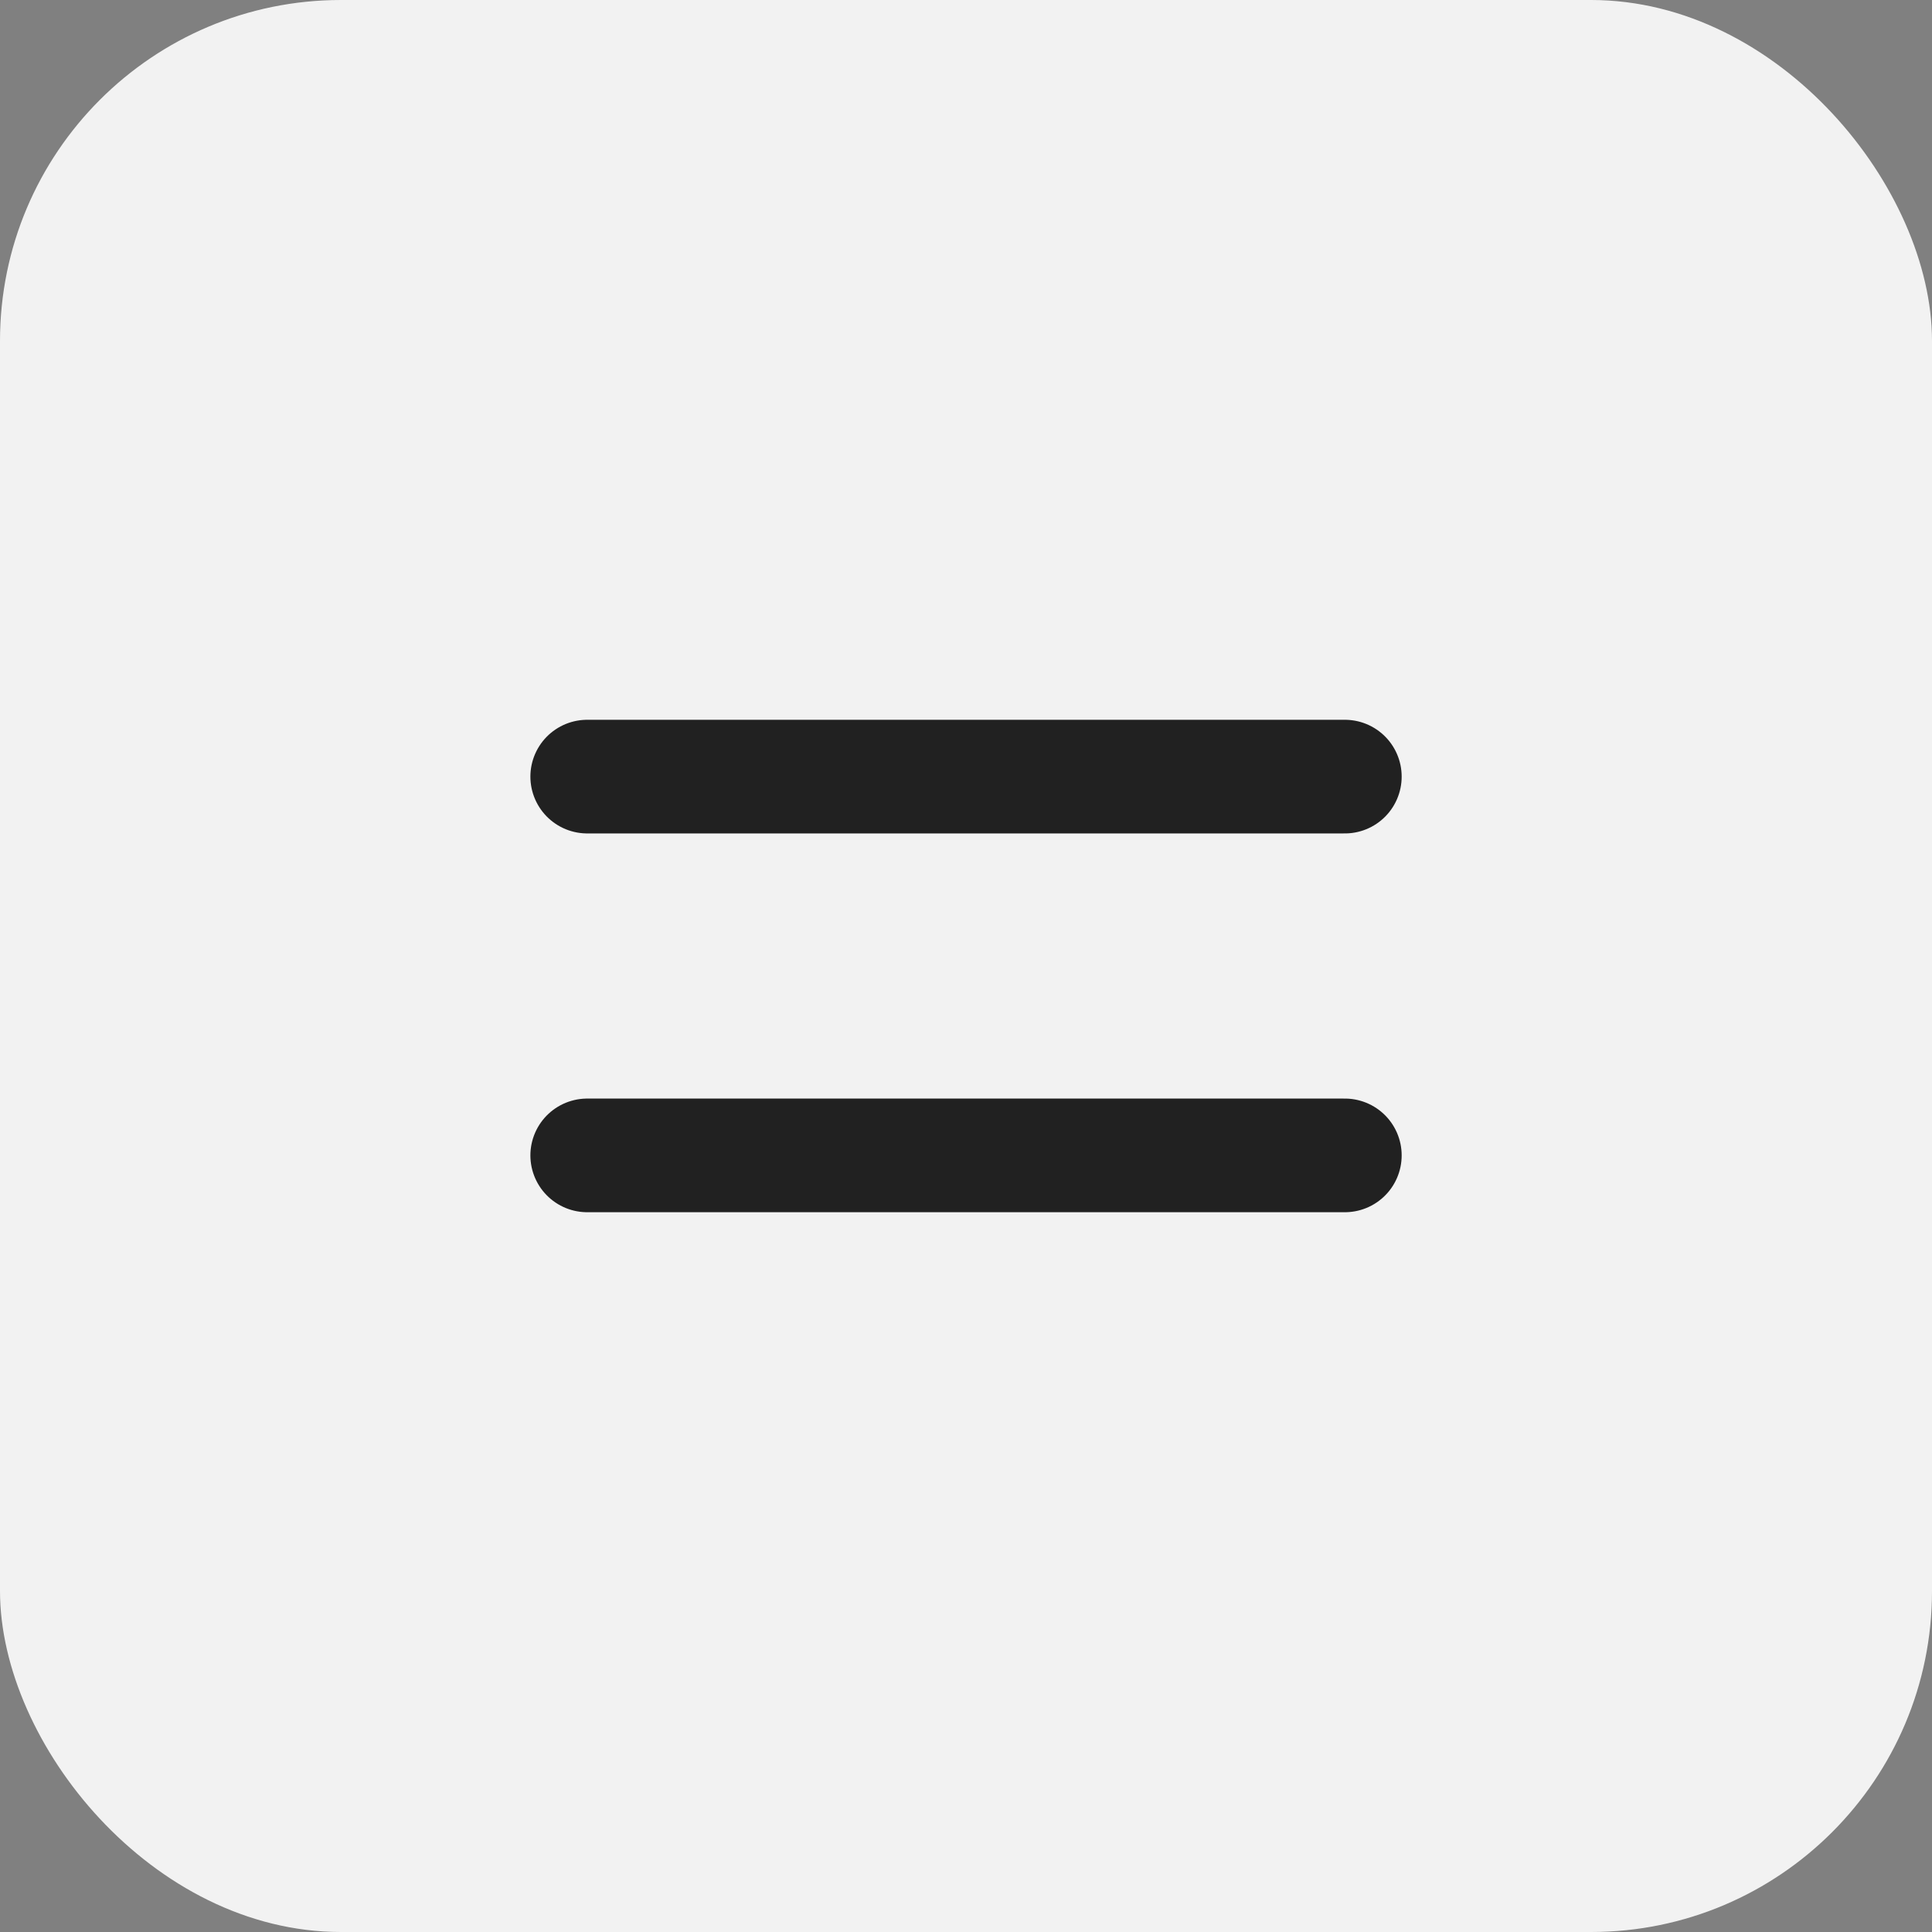
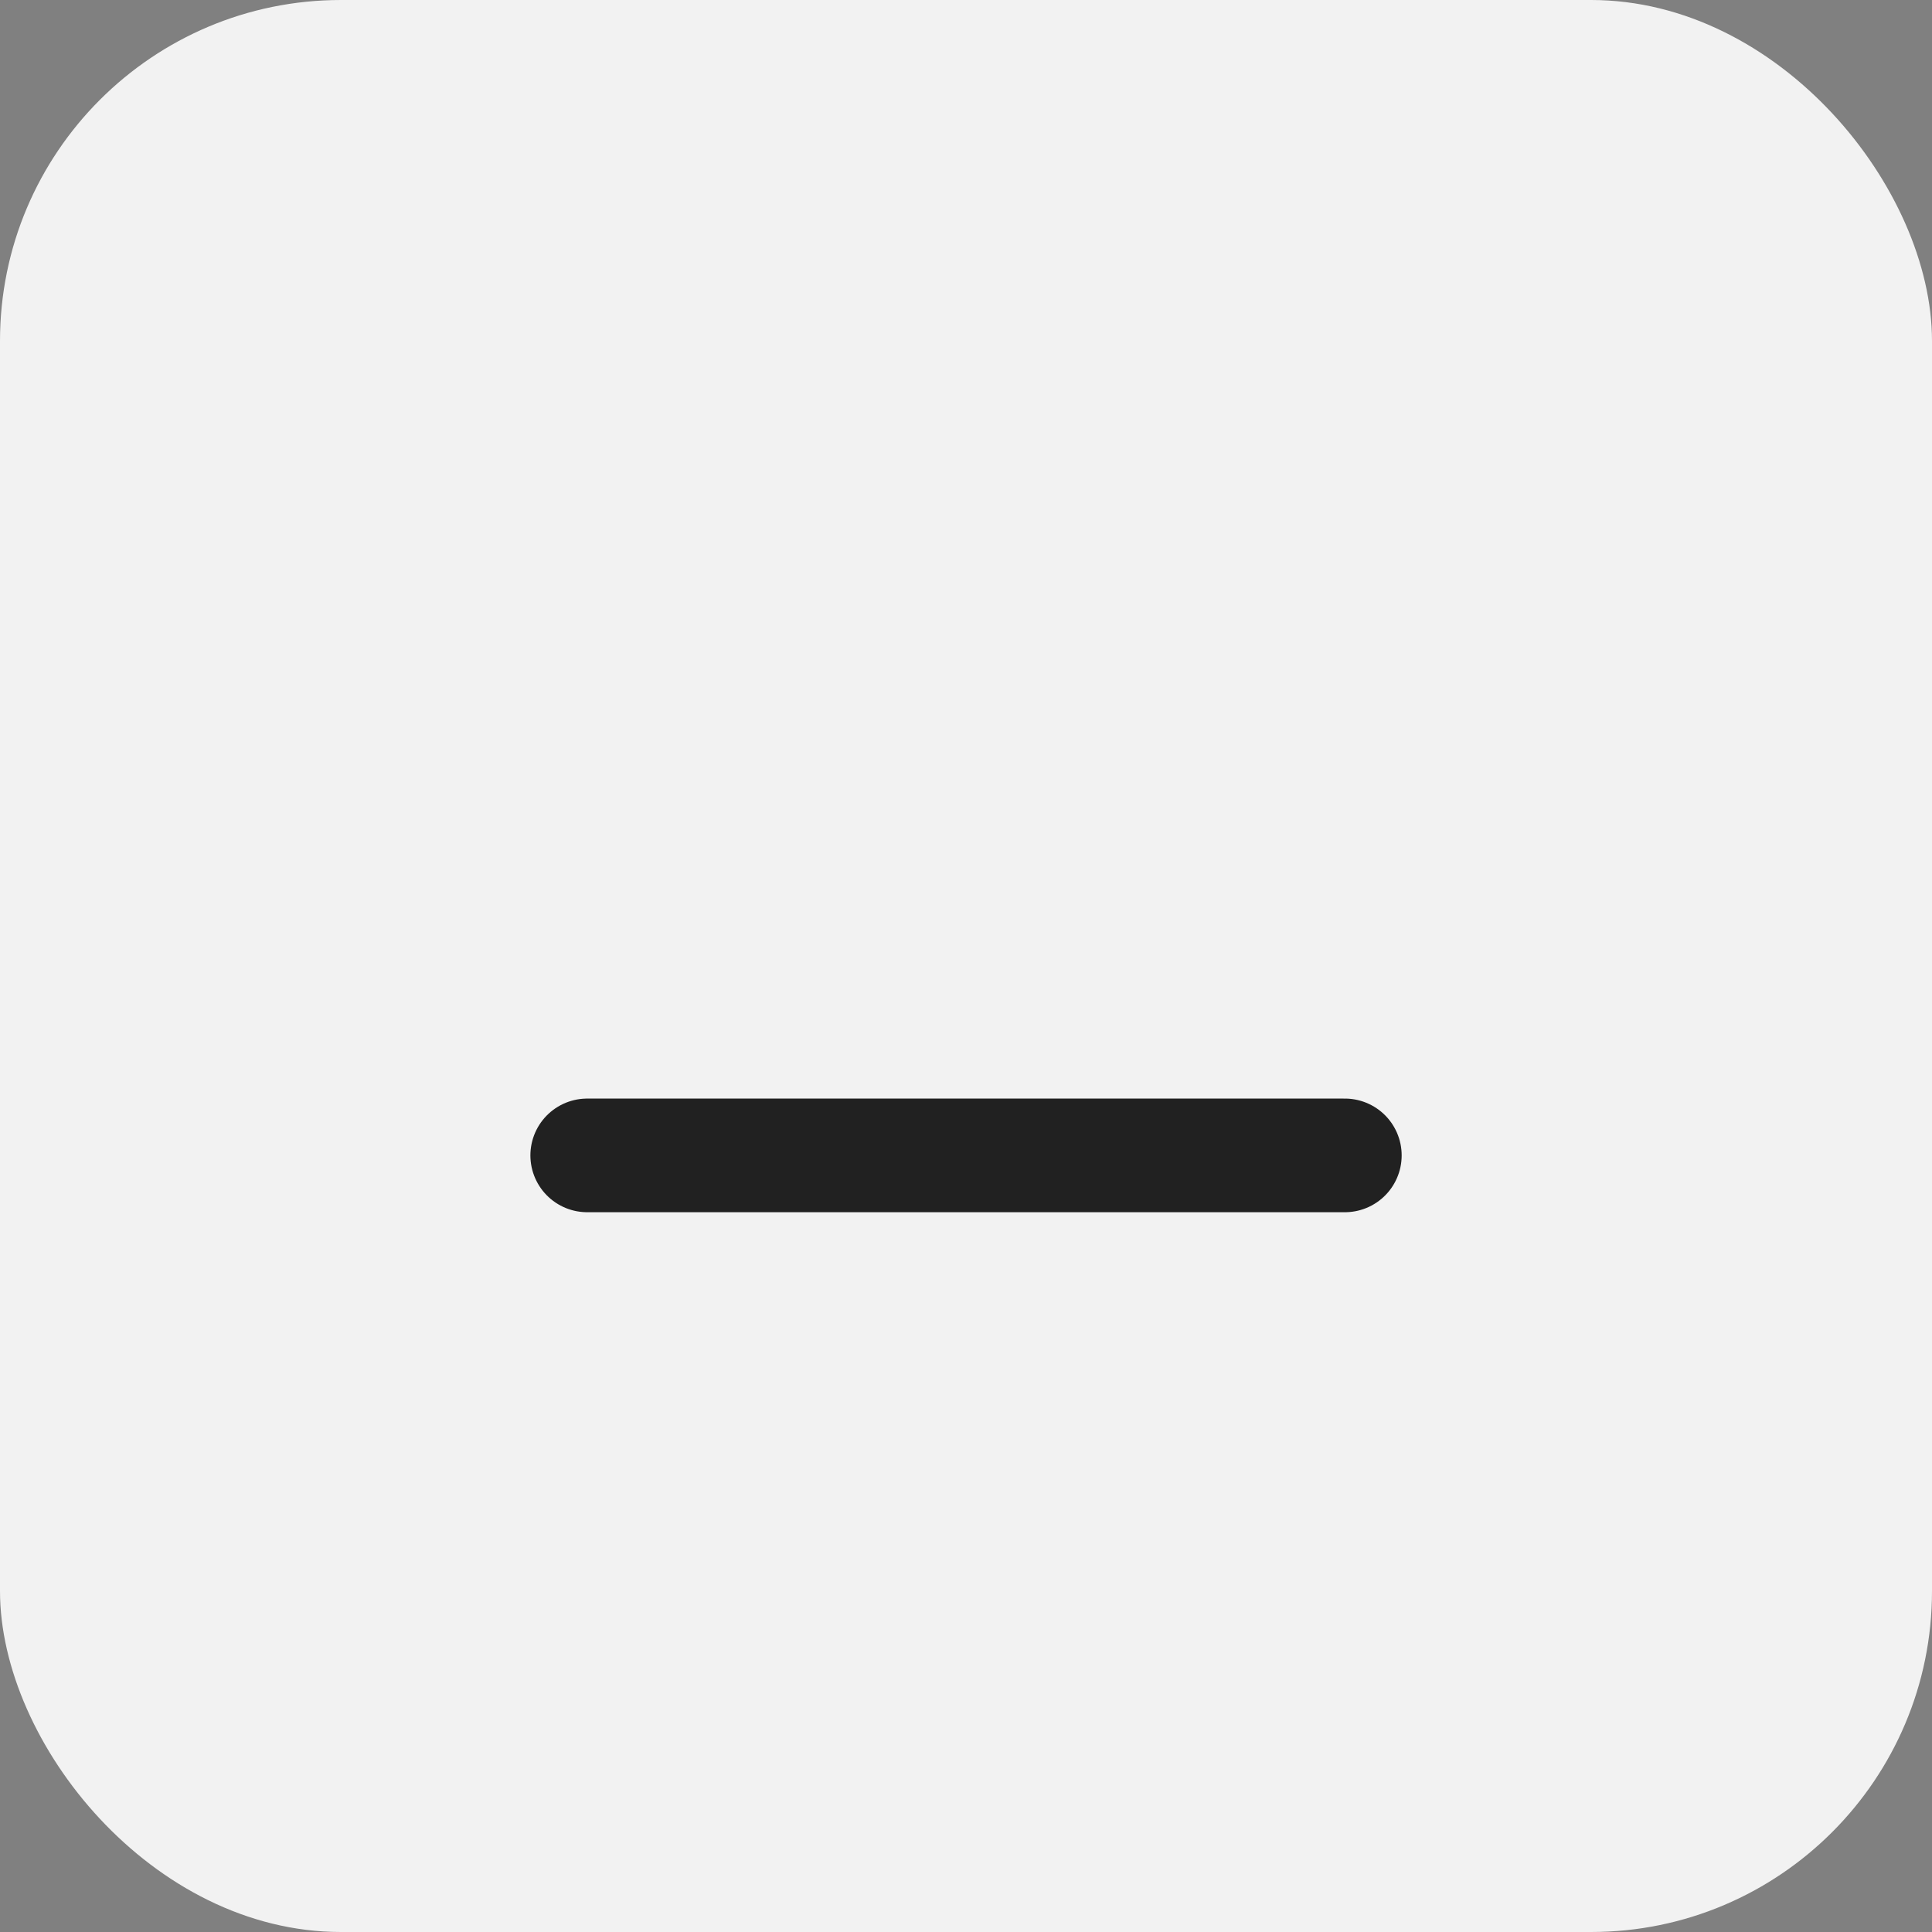
<svg xmlns="http://www.w3.org/2000/svg" width="34" height="34" viewBox="0 0 34 34" fill="none">
  <rect x="0" y="0" width="34" height="34" fill="#808080" stroke="none" />
  <rect width="34" height="34" rx="6" fill="#F2F2F2" />
  <g clip-path="url(#clip0_2344_164)">
-     <path d="M10.334 13.667H23.667" stroke="#212121" stroke-width="2" stroke-linecap="round" stroke-linejoin="round" />
    <path d="M10.334 20.333H23.667" stroke="#212121" stroke-width="2" stroke-linecap="round" stroke-linejoin="round" />
  </g>
  <defs>
    <clipPath id="clip0_2344_164">
      <rect width="20" height="20" fill="white" transform="translate(7 7)" />
    </clipPath>
  </defs>
</svg>